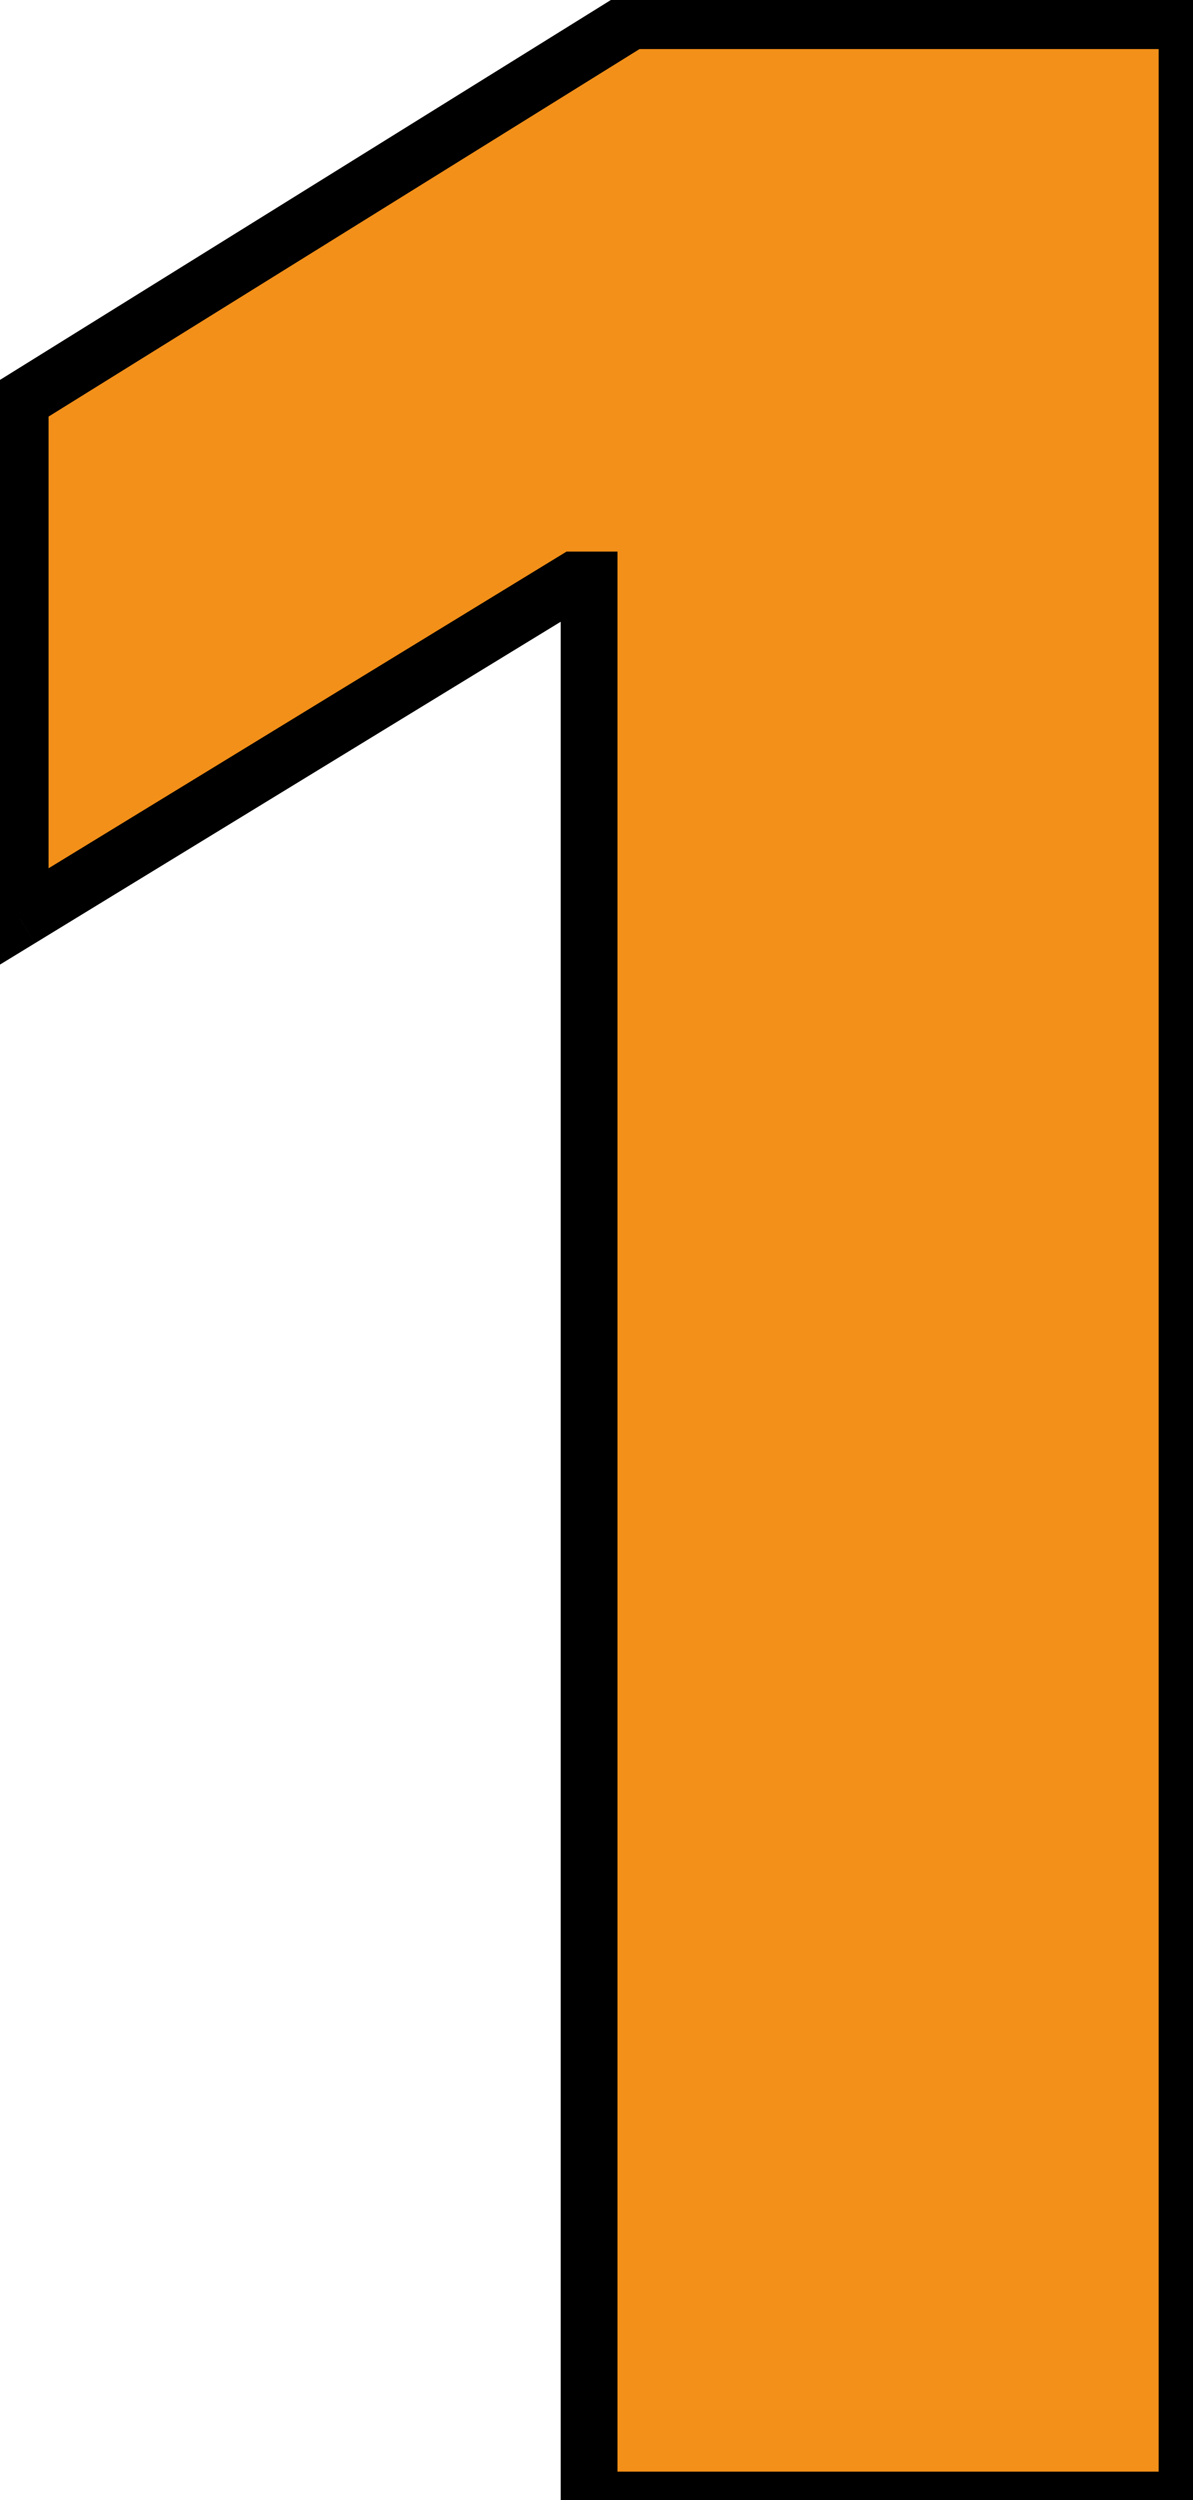
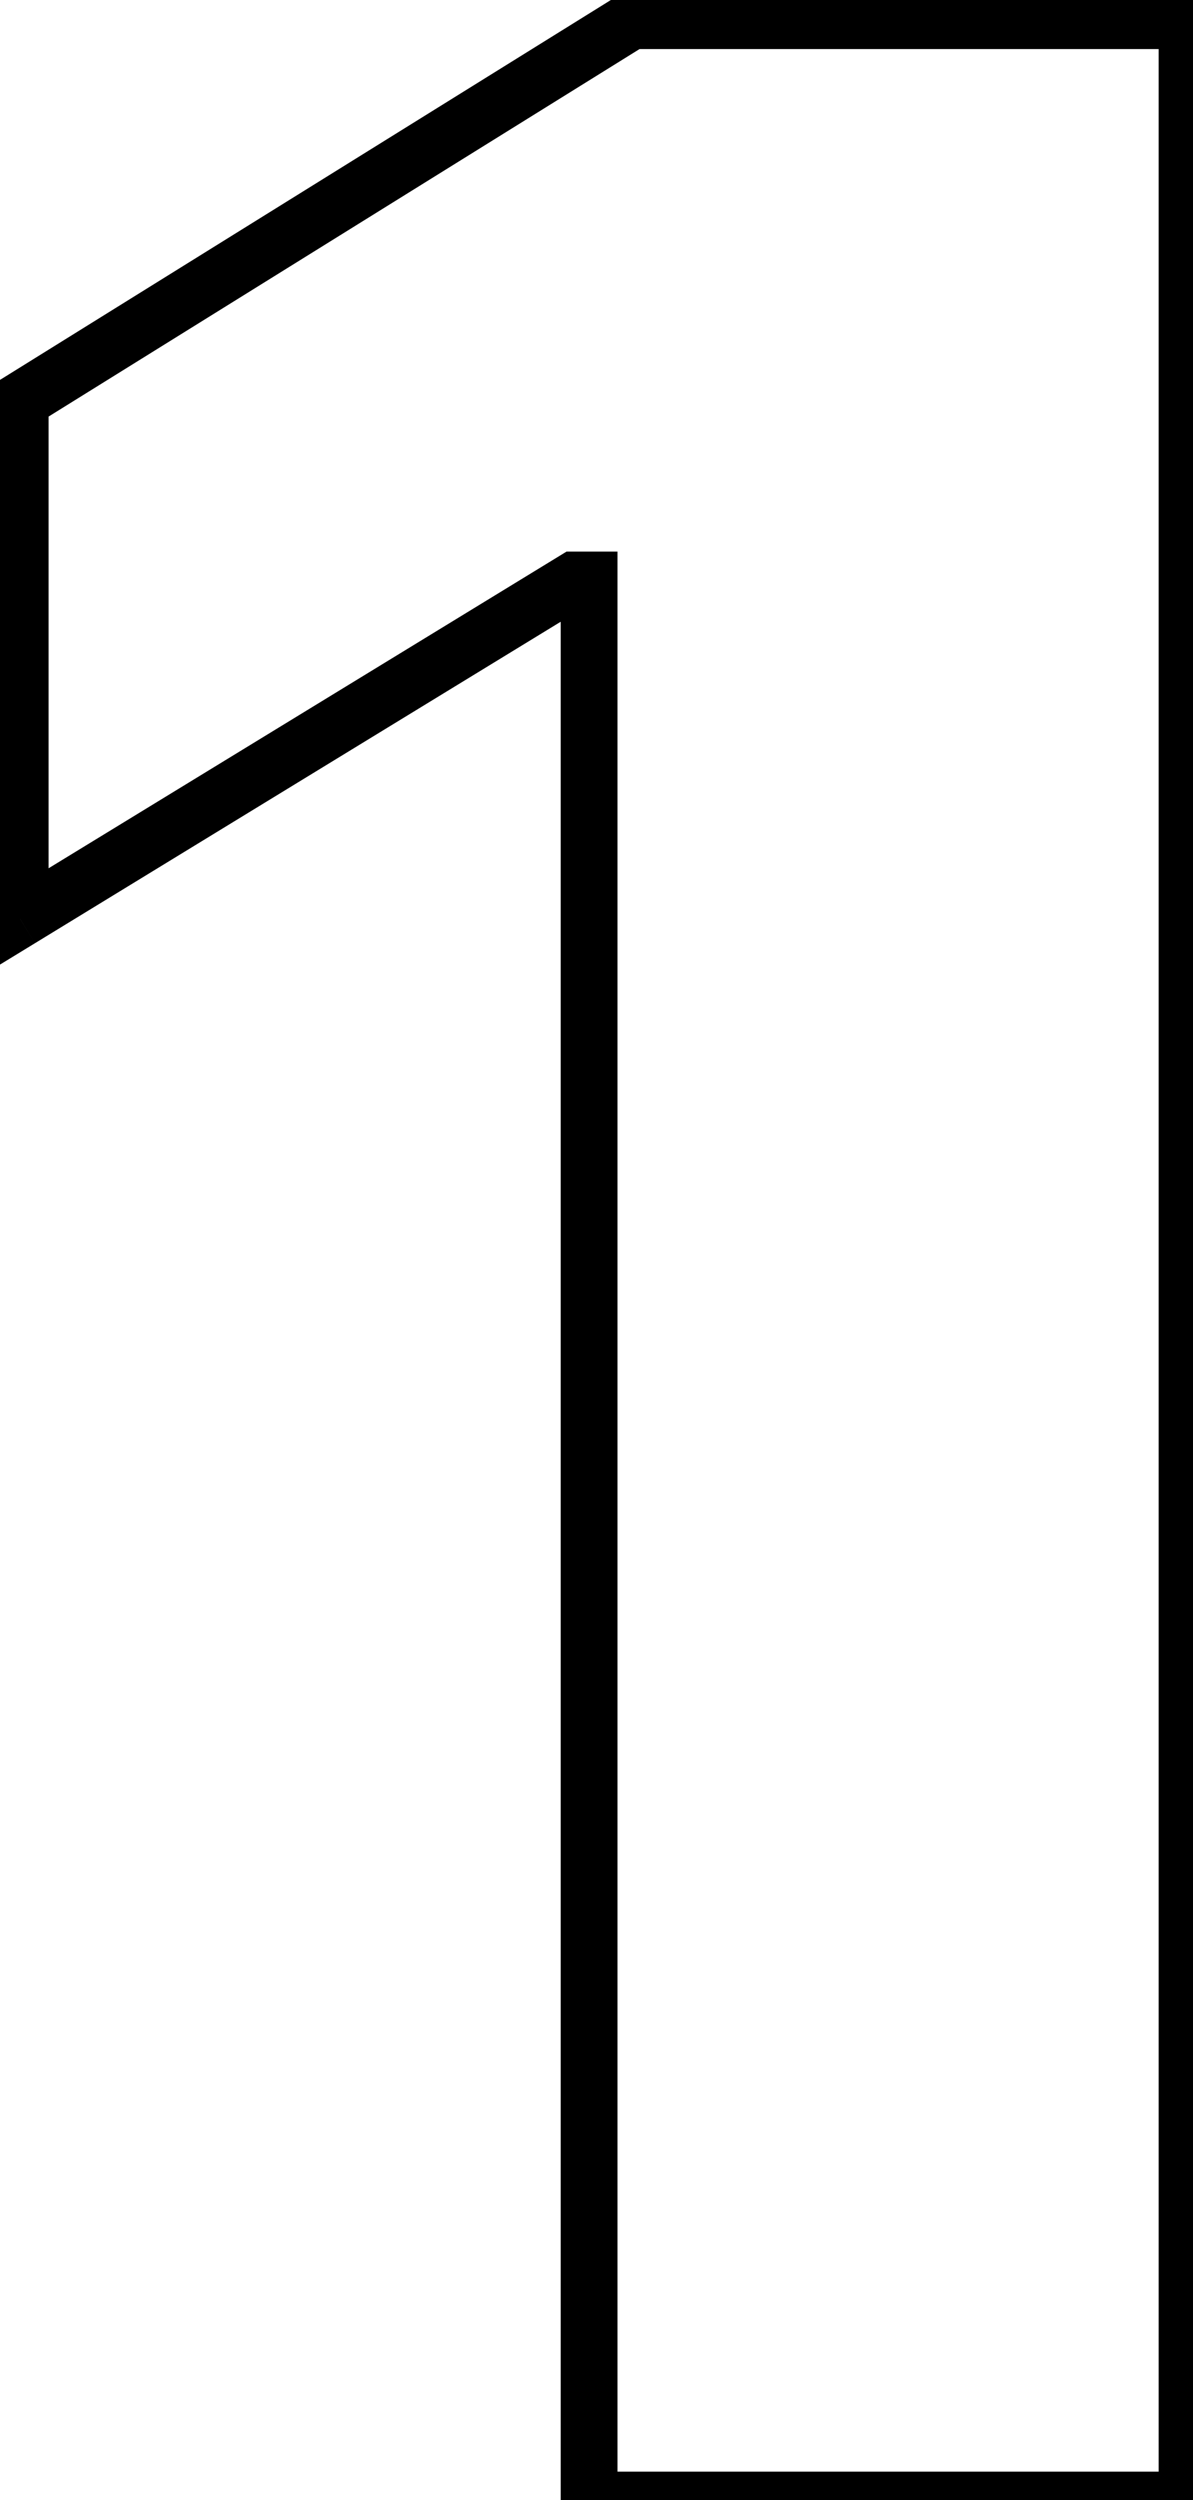
<svg xmlns="http://www.w3.org/2000/svg" width="42" height="88" viewBox="0 0 42 88" fill="none">
-   <path d="M41.79 0.727V88H20.739V20.415H20.227L0.71 32.347V14.108L22.23 0.727H41.79Z" fill="#F39019" />
  <path d="M41.79 0.727H42.79V-0.273H41.79V0.727ZM41.79 88V89H42.79V88H41.79ZM20.739 88H19.739V89H20.739V88ZM20.739 20.415H21.739V19.415H20.739V20.415ZM20.227 20.415V19.415H19.946L19.706 19.562L20.227 20.415ZM0.71 32.347H-0.29V34.13L1.232 33.2L0.71 32.347ZM0.71 14.108L0.182 13.259L-0.29 13.552V14.108H0.71ZM22.23 0.727V-0.273H21.945L21.702 -0.122L22.23 0.727ZM40.79 0.727V88H42.79V0.727H40.79ZM41.79 87H20.739V89H41.79V87ZM21.739 88V20.415H19.739V88H21.739ZM20.739 19.415H20.227V21.415H20.739V19.415ZM19.706 19.562L0.189 31.493L1.232 33.2L20.749 21.268L19.706 19.562ZM1.71 32.347V14.108H-0.29V32.347H1.71ZM1.238 14.957L22.758 1.576L21.702 -0.122L0.182 13.259L1.238 14.957ZM22.23 1.727H41.79V-0.273H22.23V1.727Z" fill="black" />
</svg>